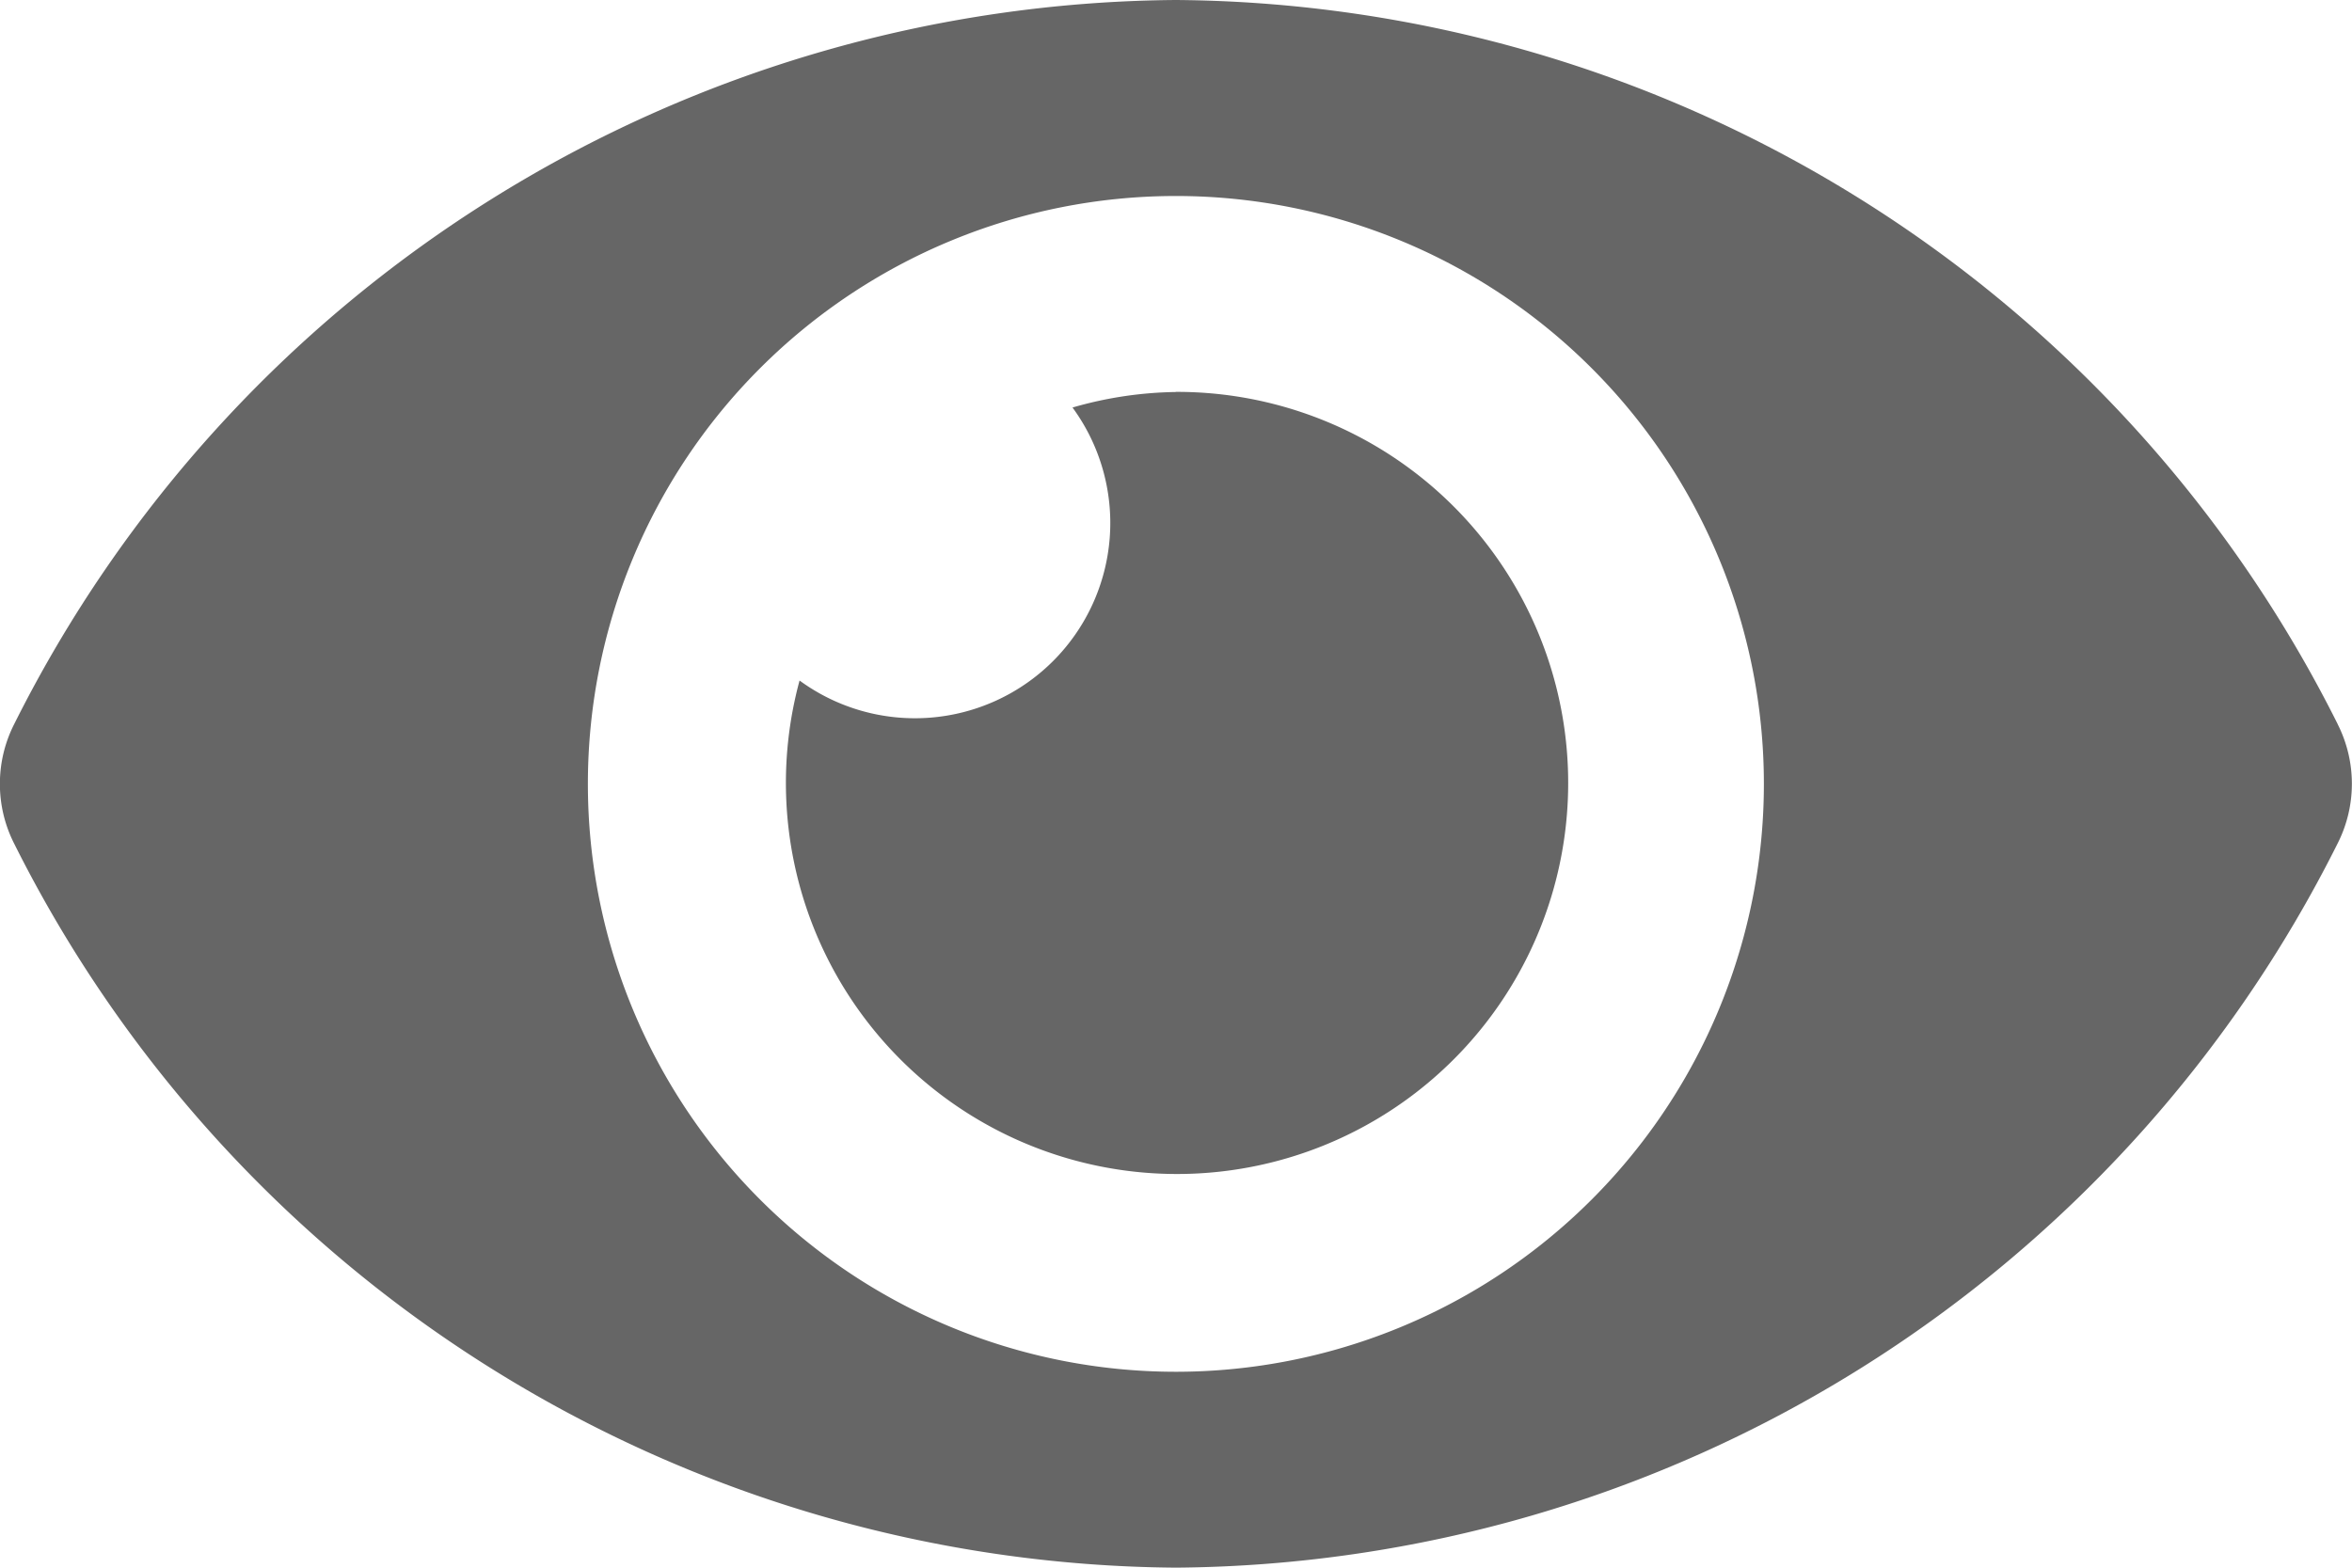
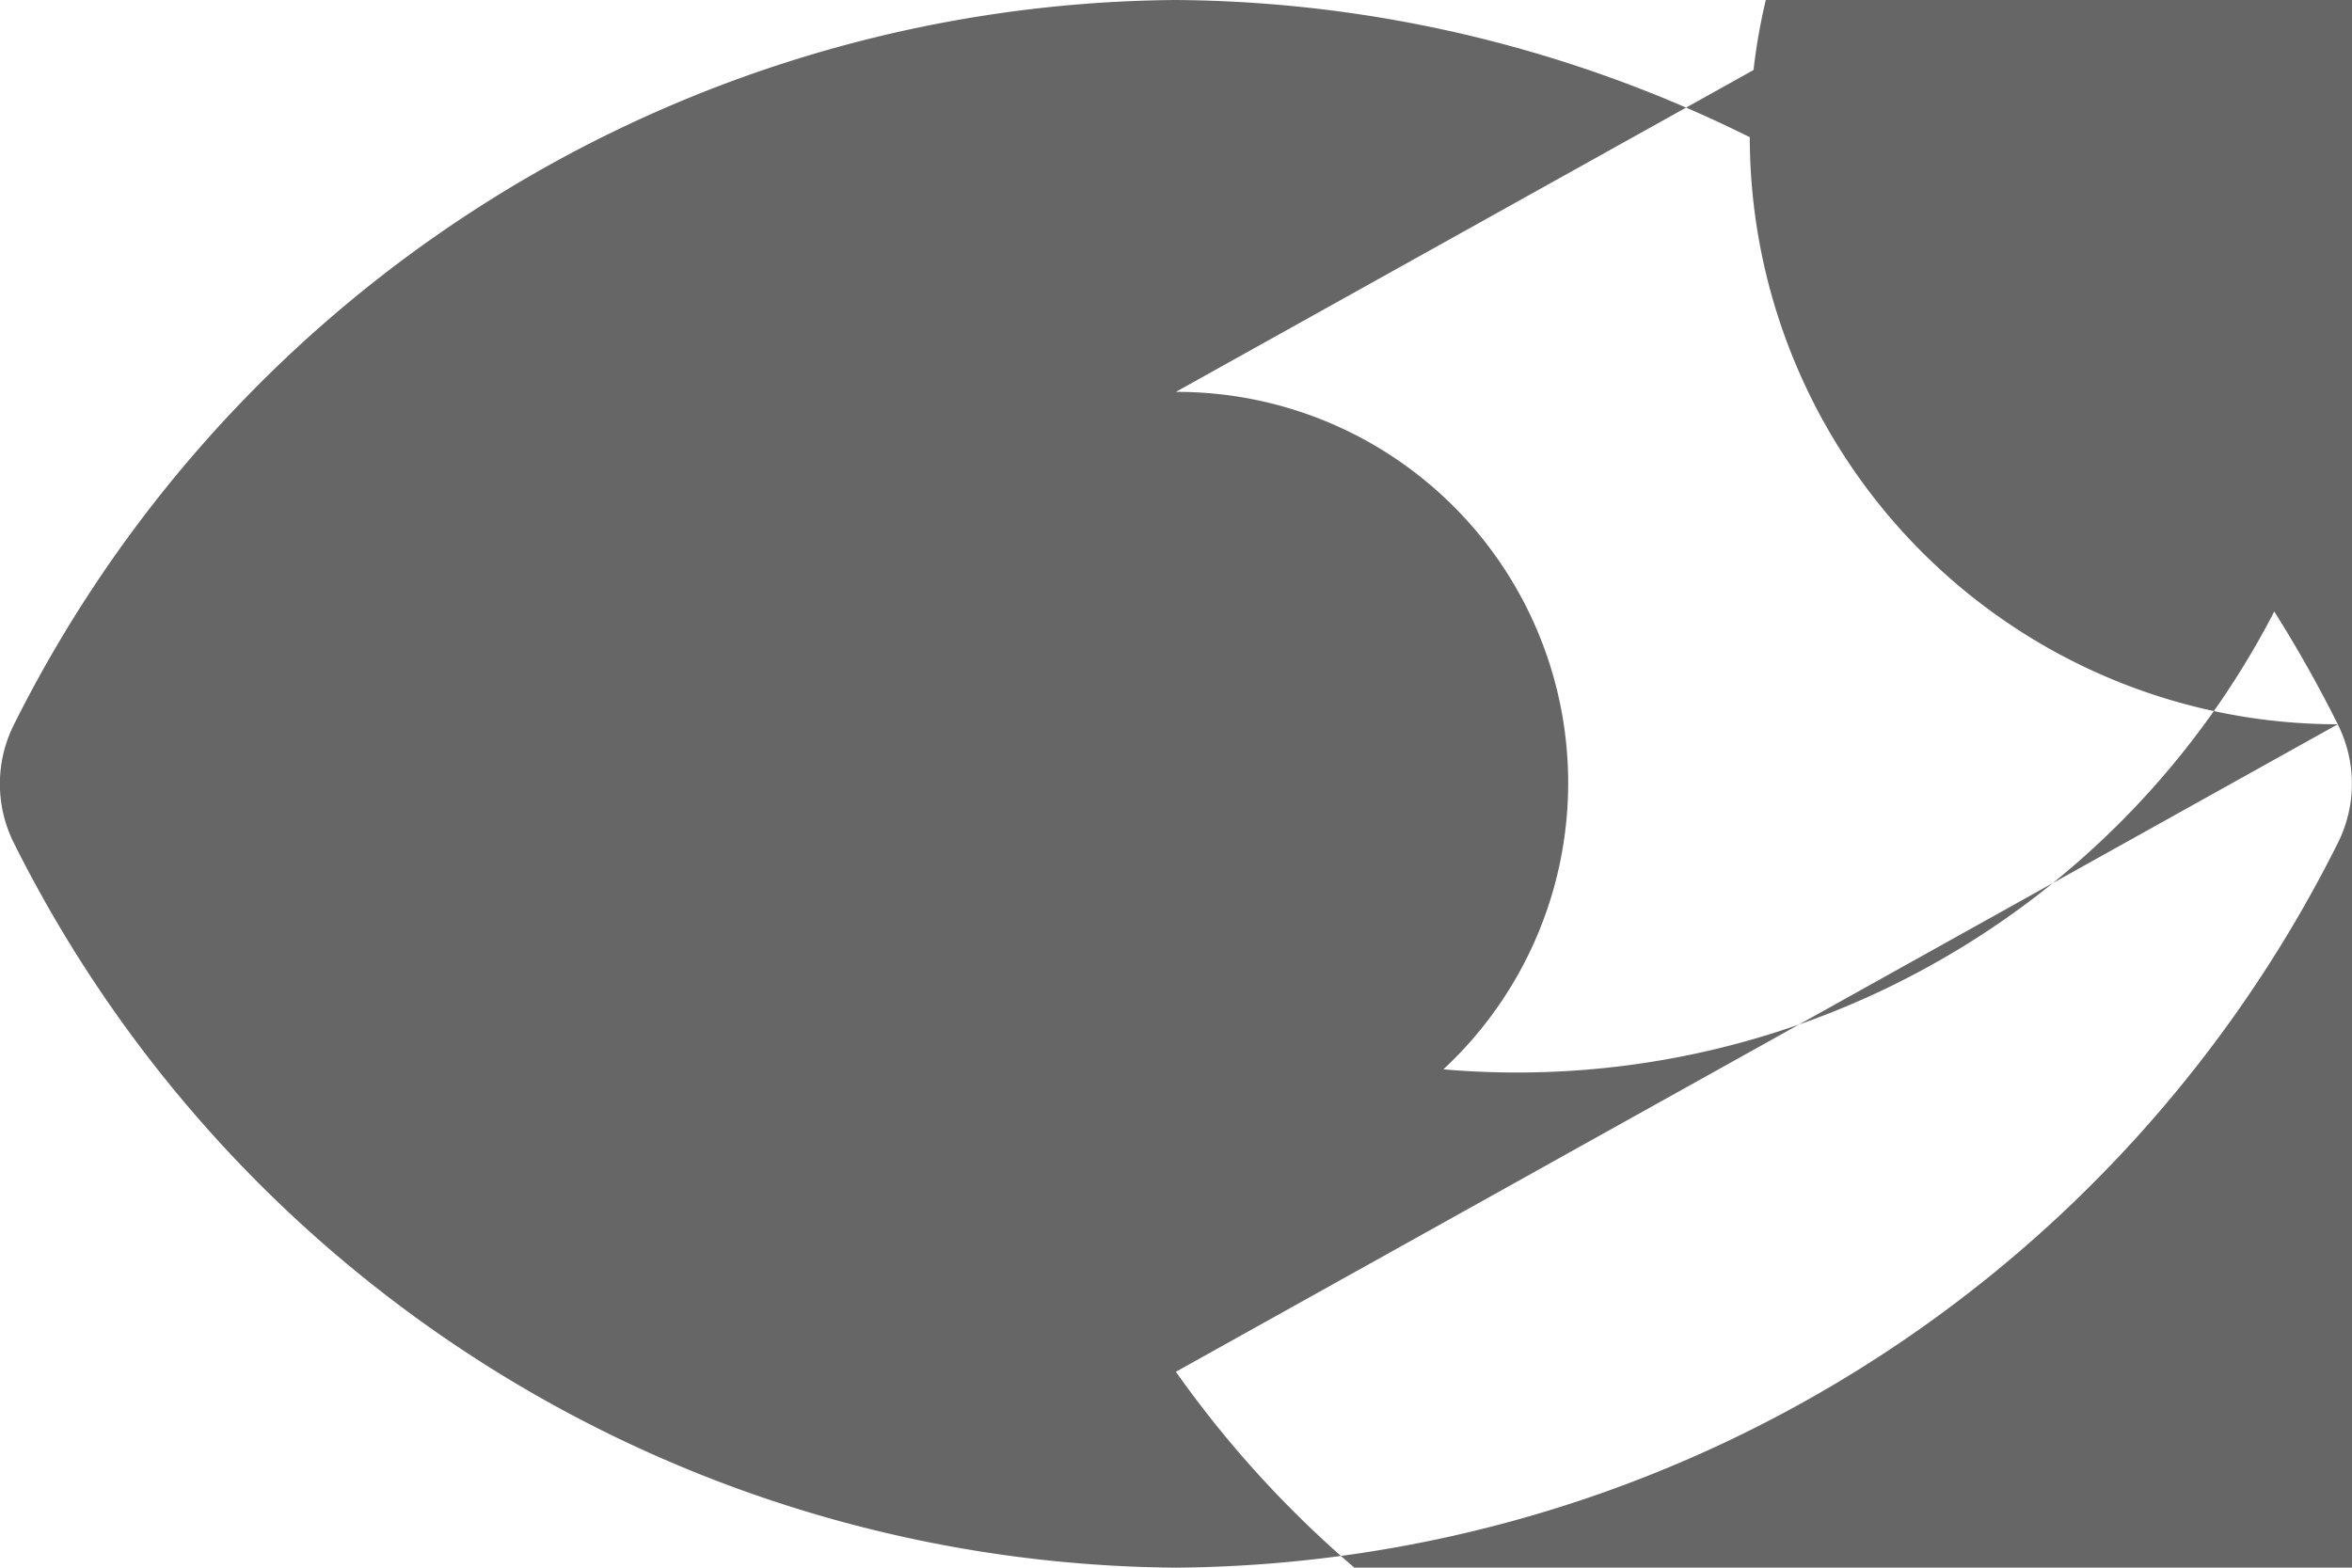
<svg xmlns="http://www.w3.org/2000/svg" width="20" height="13.333" viewBox="0 0 20 13.333">
-   <path id="Reveal_password_icon" data-name="Reveal password icon" d="M19.88,70.16A11.137,11.137,0,0,0,10,64,11.138,11.138,0,0,0,.121,70.16a1.123,1.123,0,0,0,0,1.014A11.137,11.137,0,0,0,10,77.333a11.138,11.138,0,0,0,9.879-6.16,1.123,1.123,0,0,0,0-1.014ZM10,75.667a5,5,0,1,1,5-5A5,5,0,0,1,10,75.667Zm0-8.333a3.309,3.309,0,0,0-.879.132A1.661,1.661,0,0,1,6.8,69.788,3.326,3.326,0,1,0,10,67.333Z" transform="translate(-0.001 -64)" fill="#666" />
+   <path id="Reveal_password_icon" data-name="Reveal password icon" d="M19.88,70.16A11.137,11.137,0,0,0,10,64,11.138,11.138,0,0,0,.121,70.16a1.123,1.123,0,0,0,0,1.014A11.137,11.137,0,0,0,10,77.333a11.138,11.138,0,0,0,9.879-6.16,1.123,1.123,0,0,0,0-1.014Za5,5,0,1,1,5-5A5,5,0,0,1,10,75.667Zm0-8.333a3.309,3.309,0,0,0-.879.132A1.661,1.661,0,0,1,6.8,69.788,3.326,3.326,0,1,0,10,67.333Z" transform="translate(-0.001 -64)" fill="#666" />
</svg>